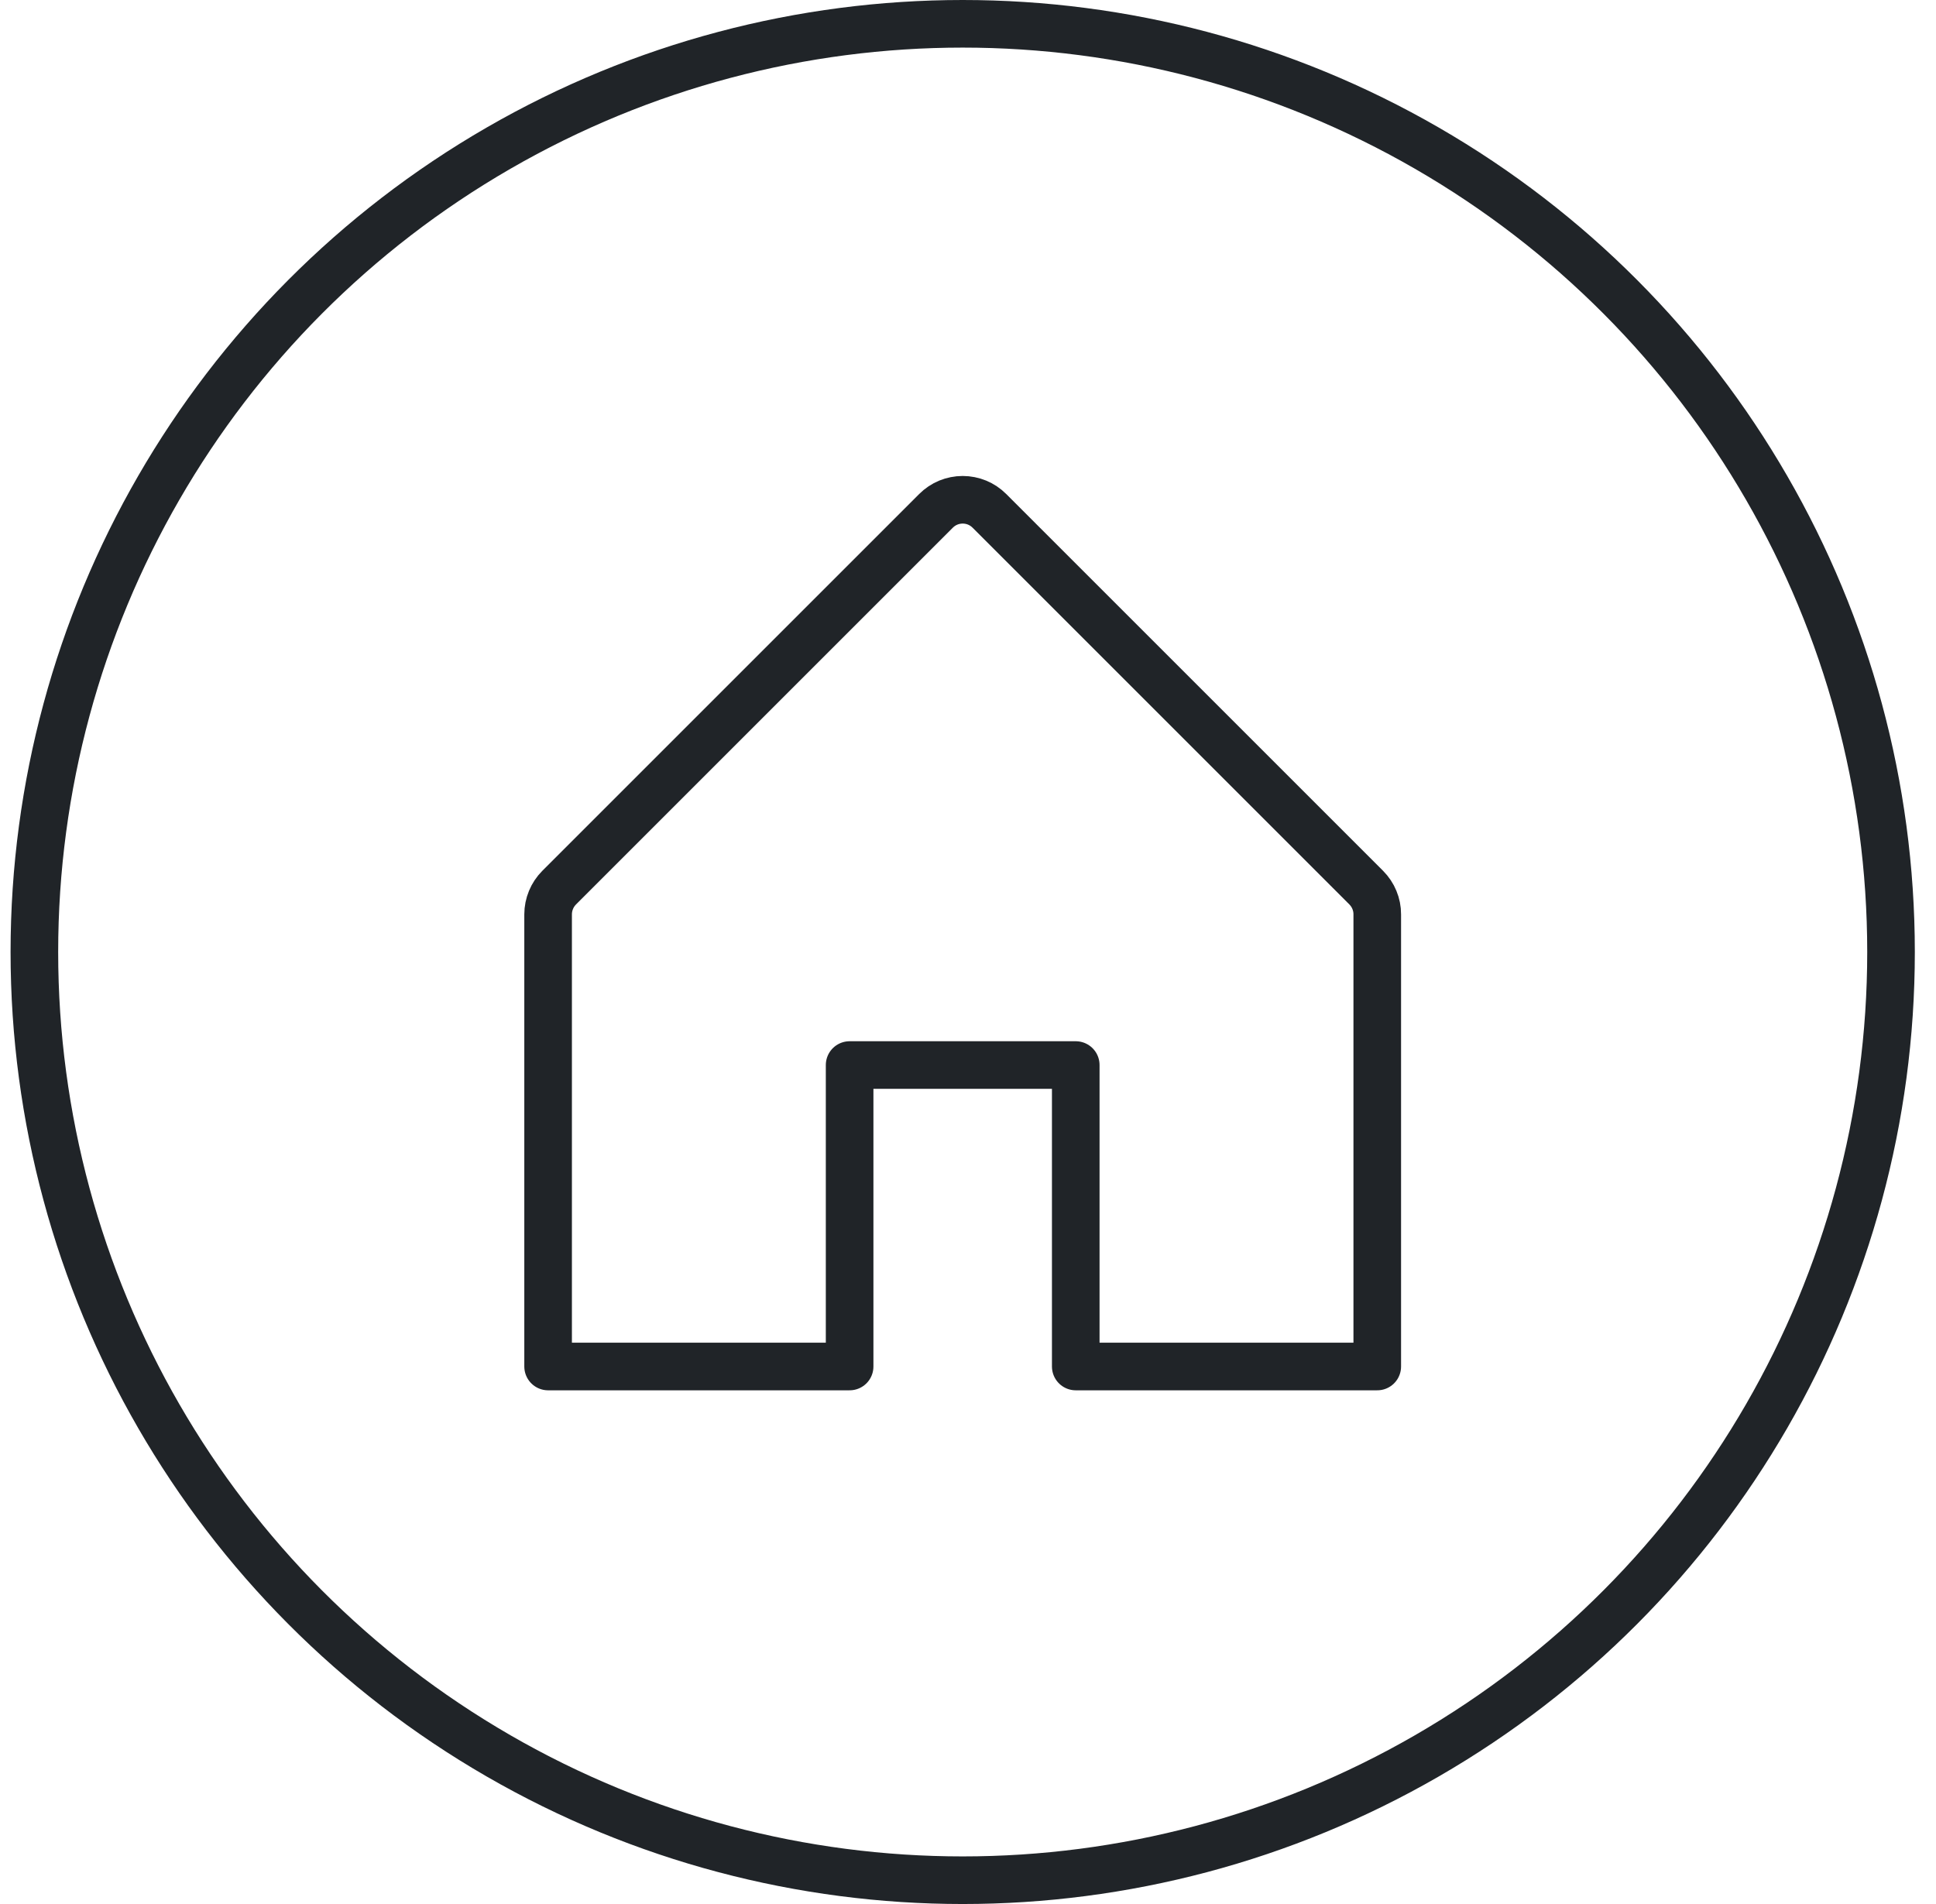
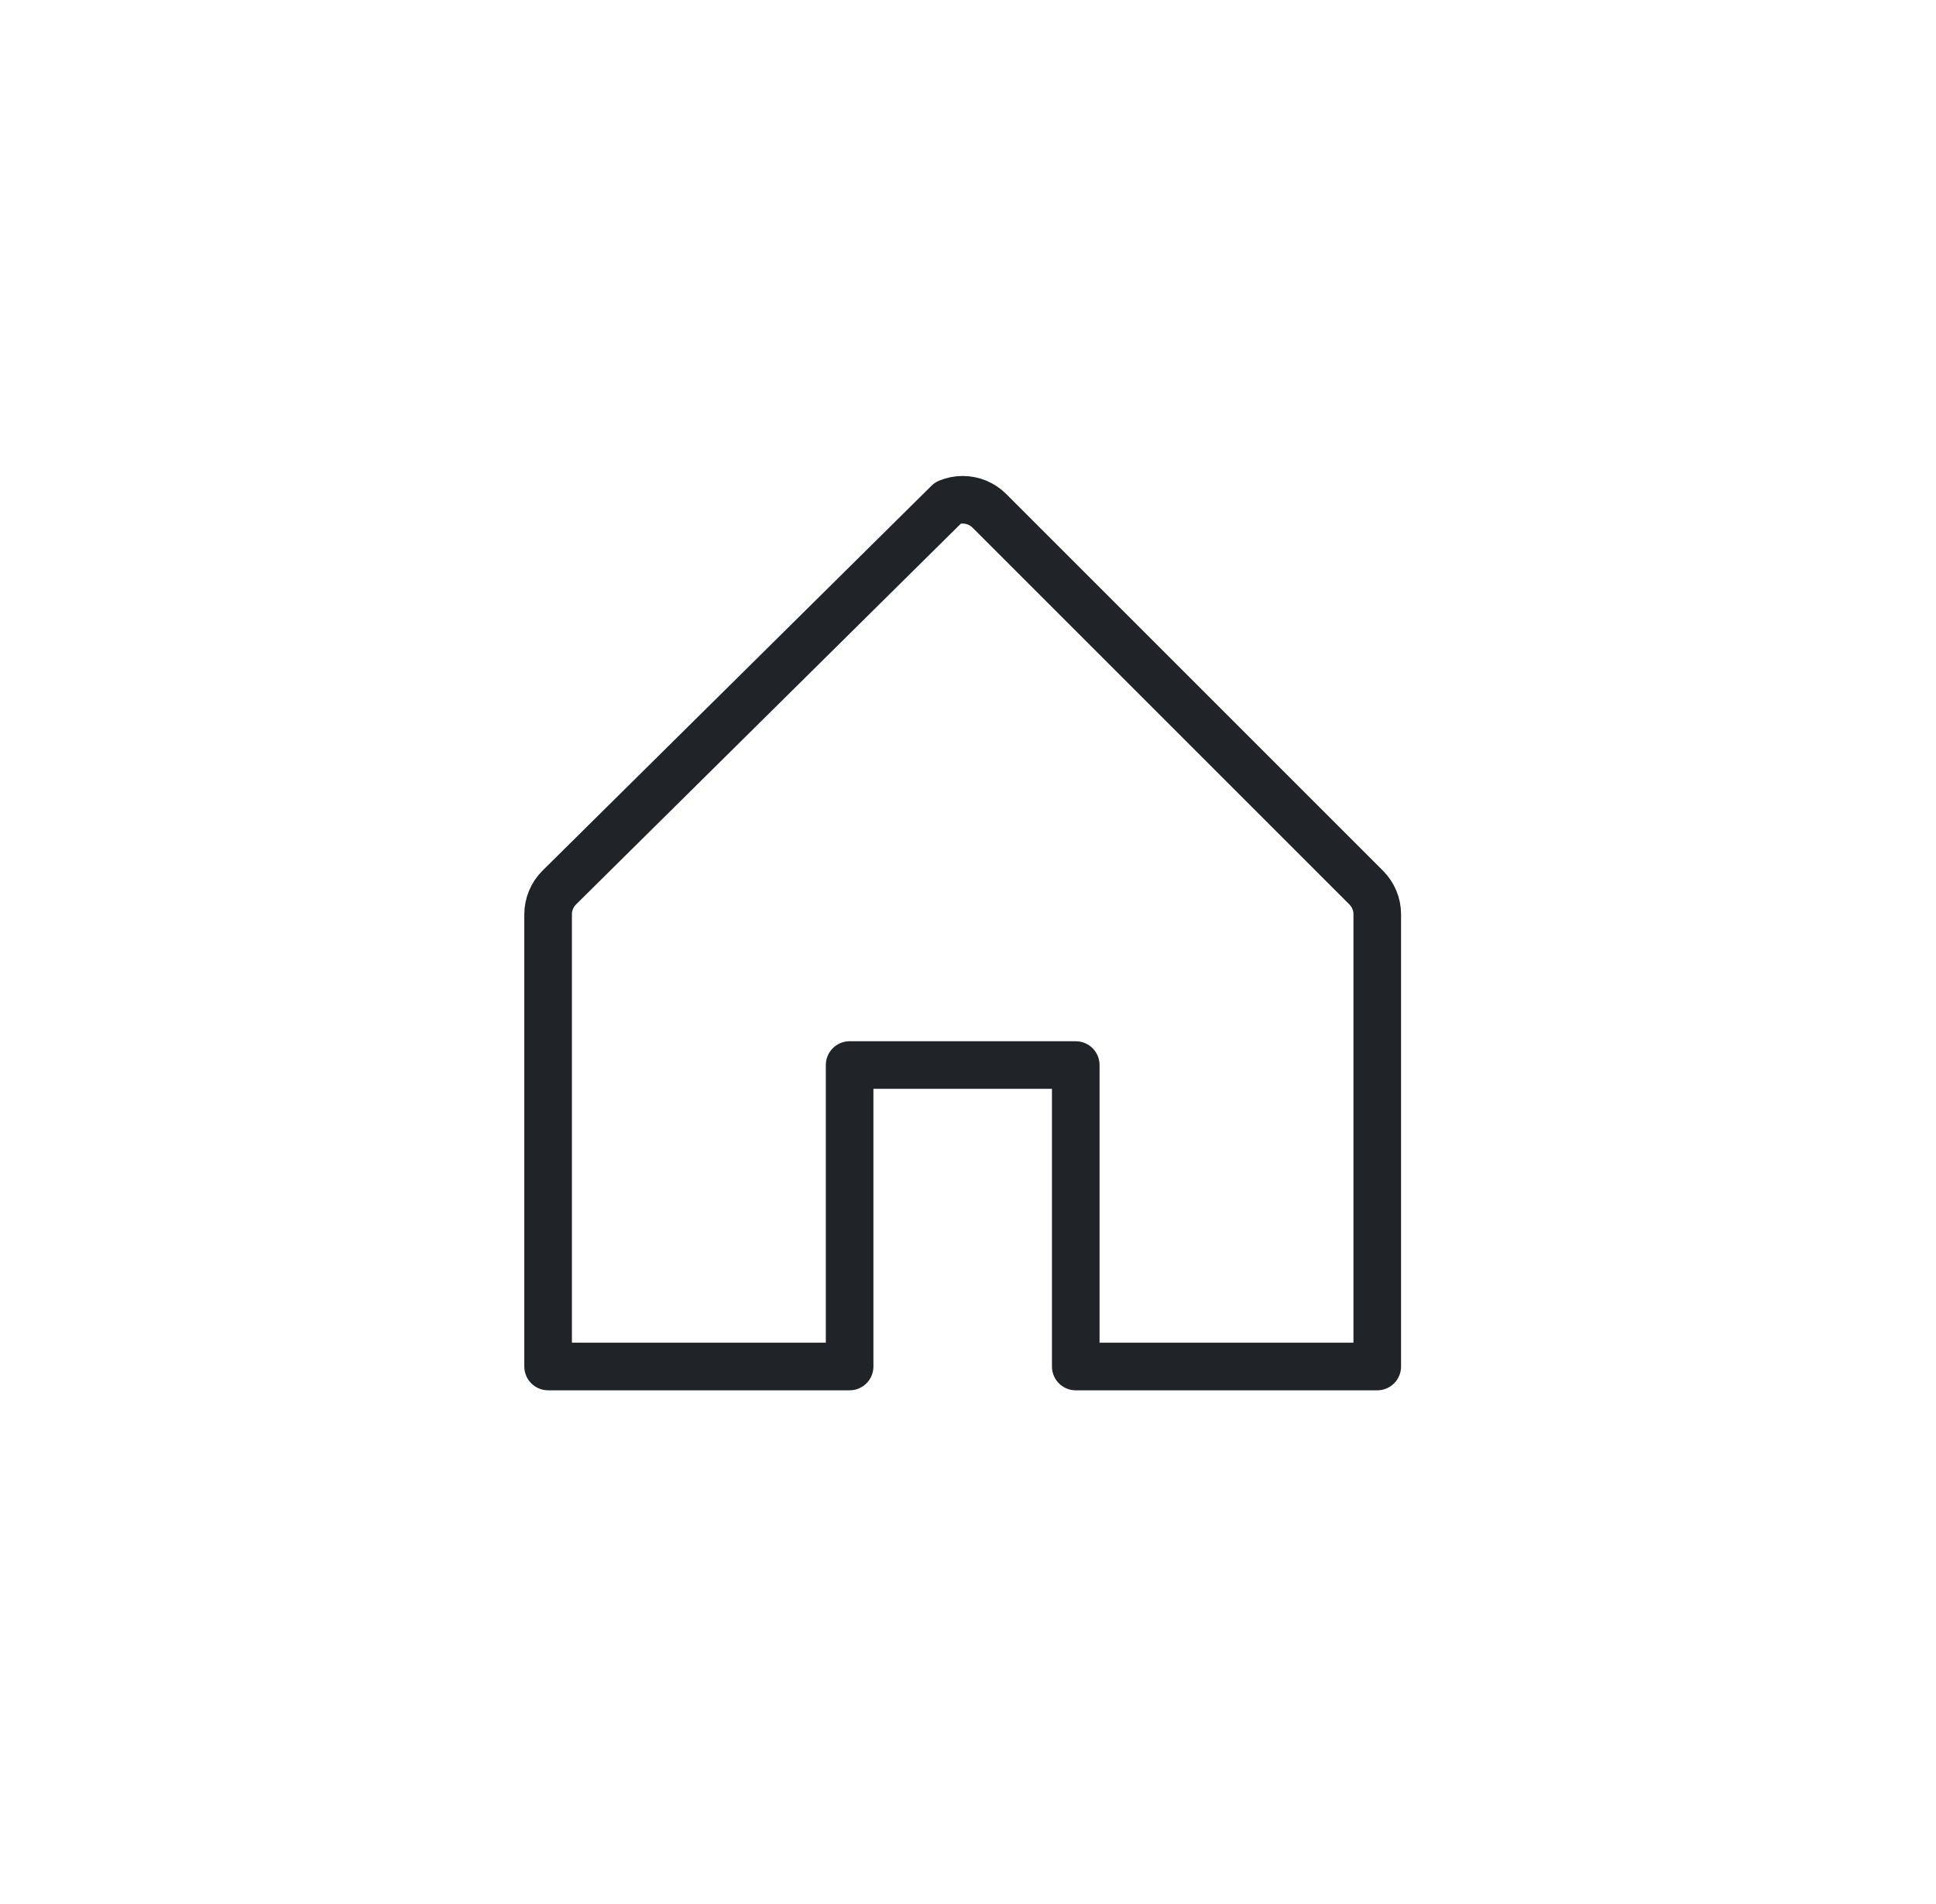
<svg xmlns="http://www.w3.org/2000/svg" width="61" height="60" viewBox="0 0 61 60" fill="none">
-   <circle cx="30" cy="30" r="29.25" transform="matrix(-1 0 0 1 60.333 0)" stroke="#202428" stroke-width="1.5" />
-   <path d="M26.77 43.062V33.562H33.895V43.062H43.395V28.812C43.396 28.657 43.365 28.502 43.305 28.358C43.246 28.214 43.158 28.083 43.048 27.972L31.173 16.097C31.063 15.987 30.932 15.899 30.788 15.839C30.644 15.78 30.489 15.749 30.333 15.749C30.177 15.749 30.022 15.78 29.878 15.839C29.734 15.899 29.603 15.987 29.493 16.097L17.618 27.972C17.508 28.083 17.42 28.214 17.361 28.358C17.301 28.502 17.27 28.657 17.27 28.812V43.062H26.77Z" stroke="#202428" stroke-width="1.5" stroke-linecap="round" stroke-linejoin="round" />
+   <path d="M26.77 43.062V33.562H33.895V43.062H43.395V28.812C43.396 28.657 43.365 28.502 43.305 28.358C43.246 28.214 43.158 28.083 43.048 27.972L31.173 16.097C31.063 15.987 30.932 15.899 30.788 15.839C30.644 15.78 30.489 15.749 30.333 15.749C30.177 15.749 30.022 15.78 29.878 15.839L17.618 27.972C17.508 28.083 17.42 28.214 17.361 28.358C17.301 28.502 17.27 28.657 17.27 28.812V43.062H26.77Z" stroke="#202428" stroke-width="1.5" stroke-linecap="round" stroke-linejoin="round" />
</svg>